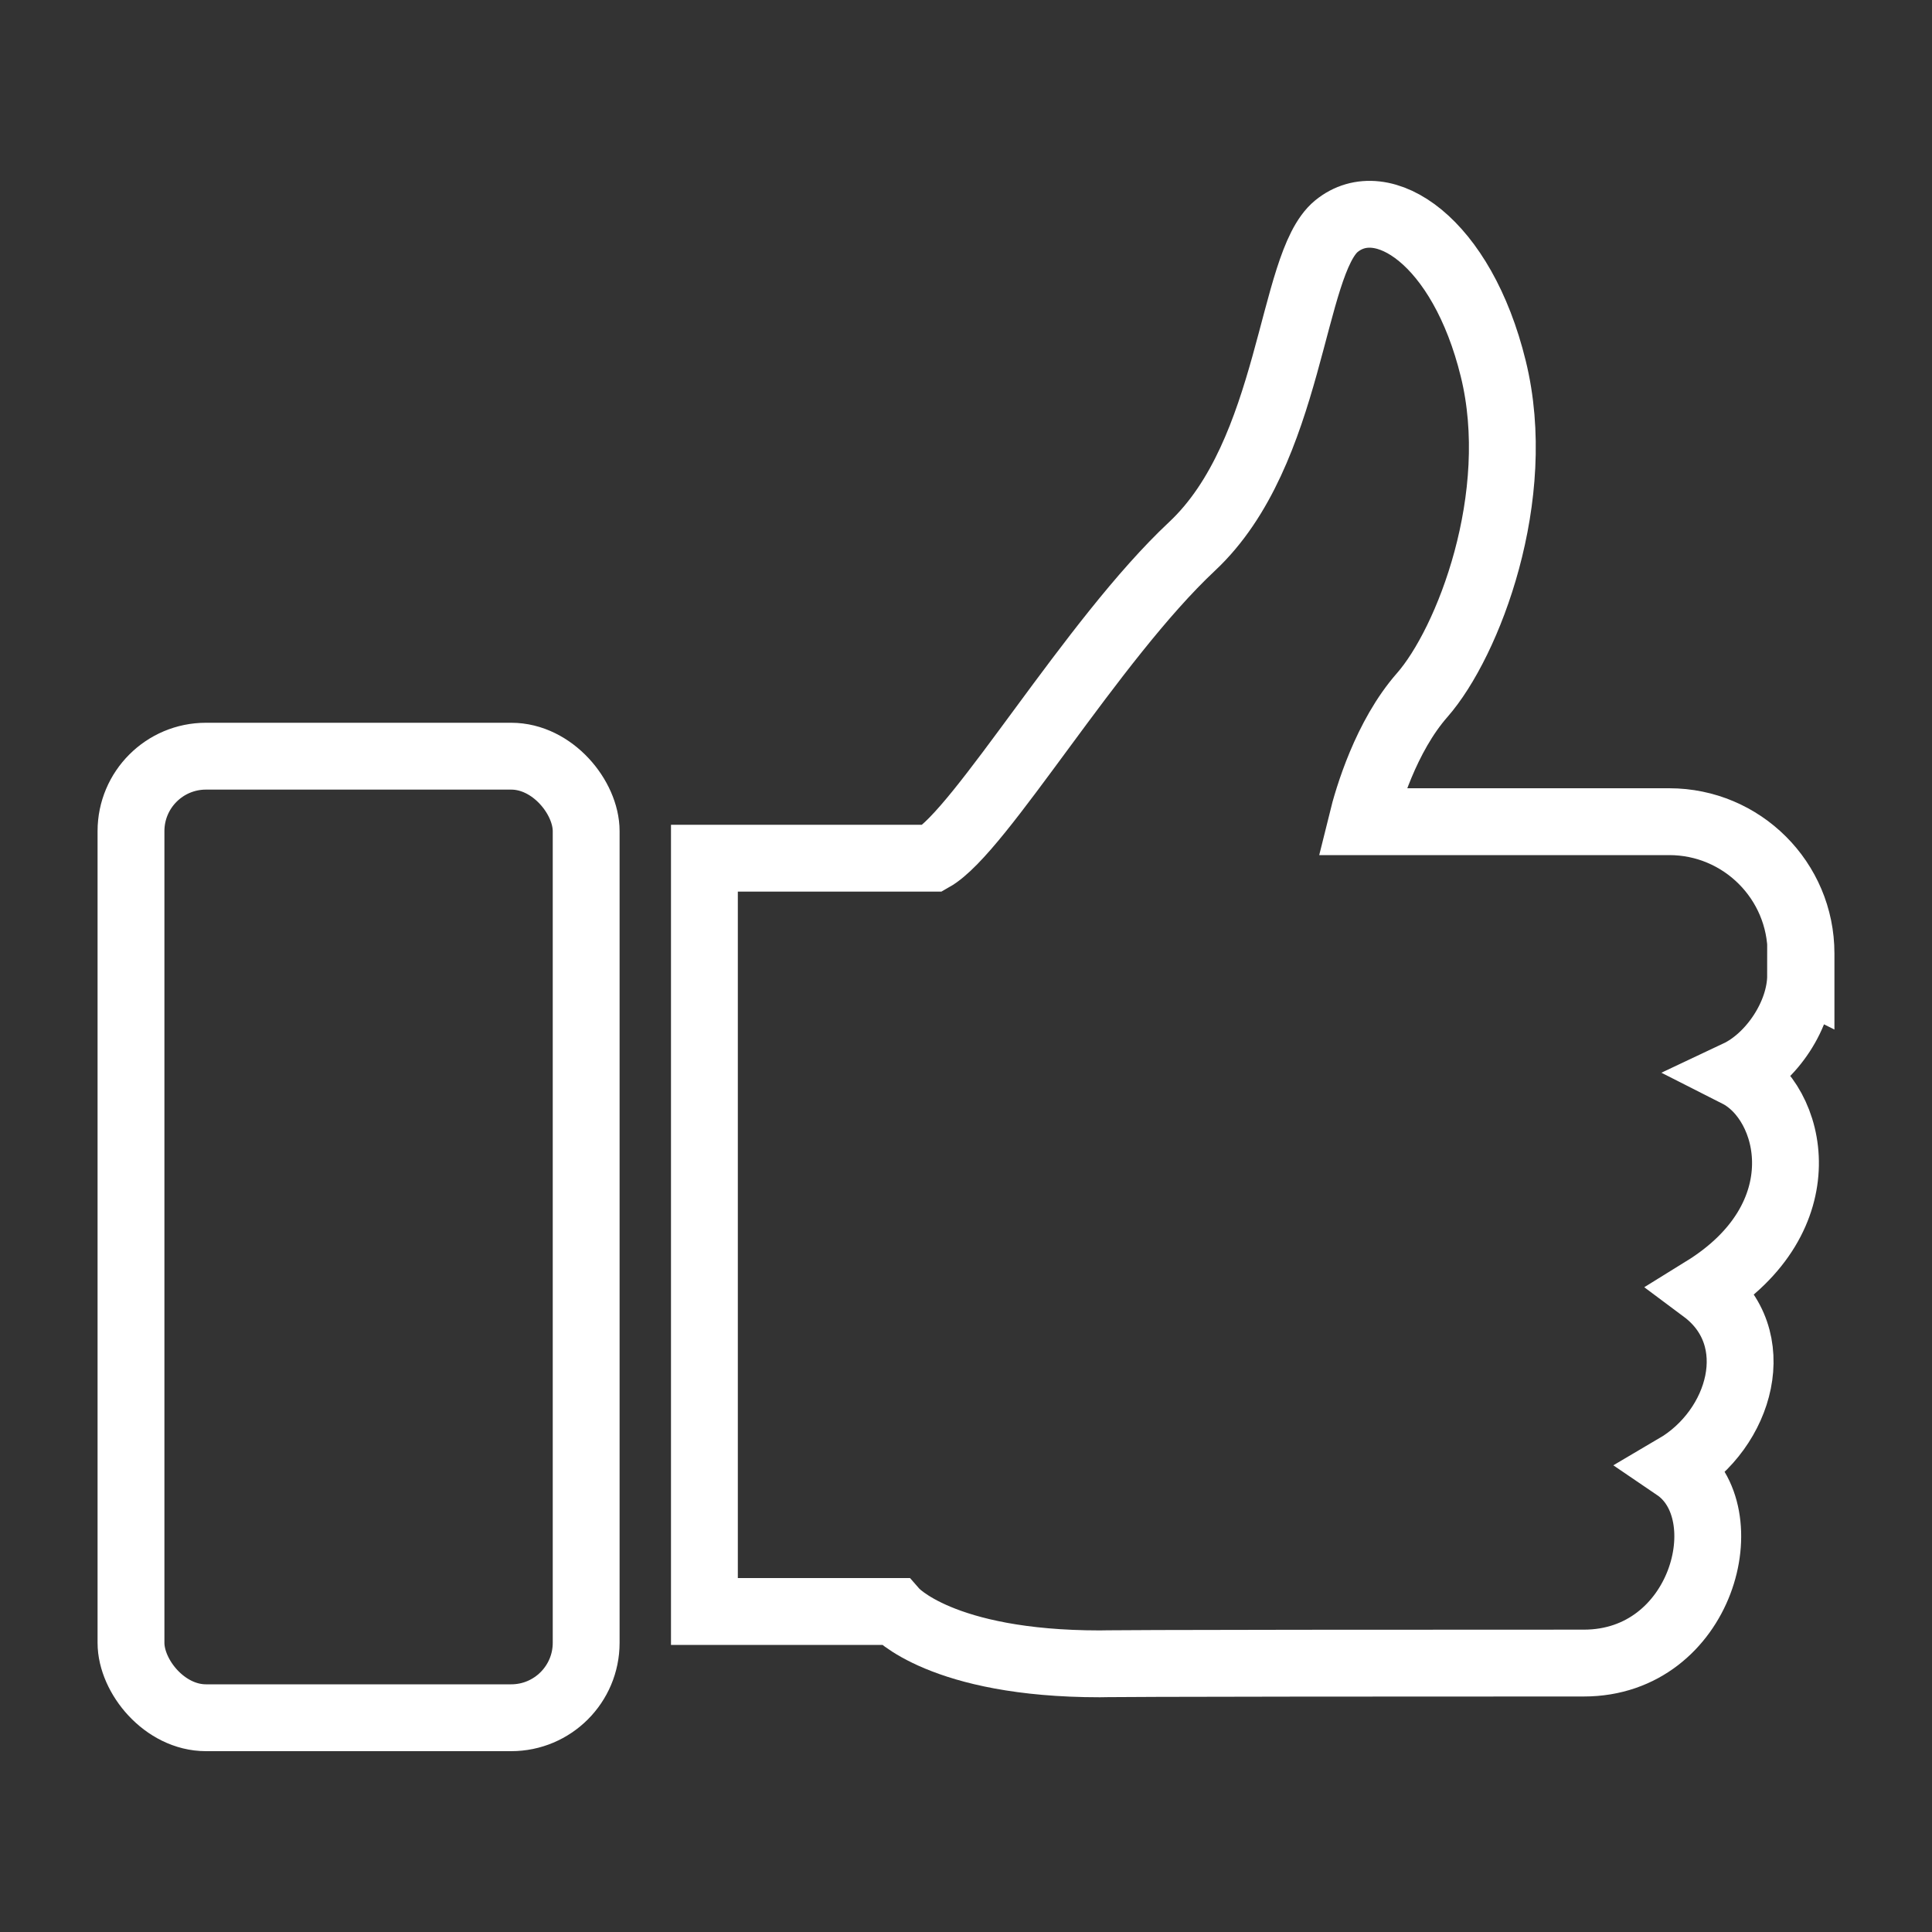
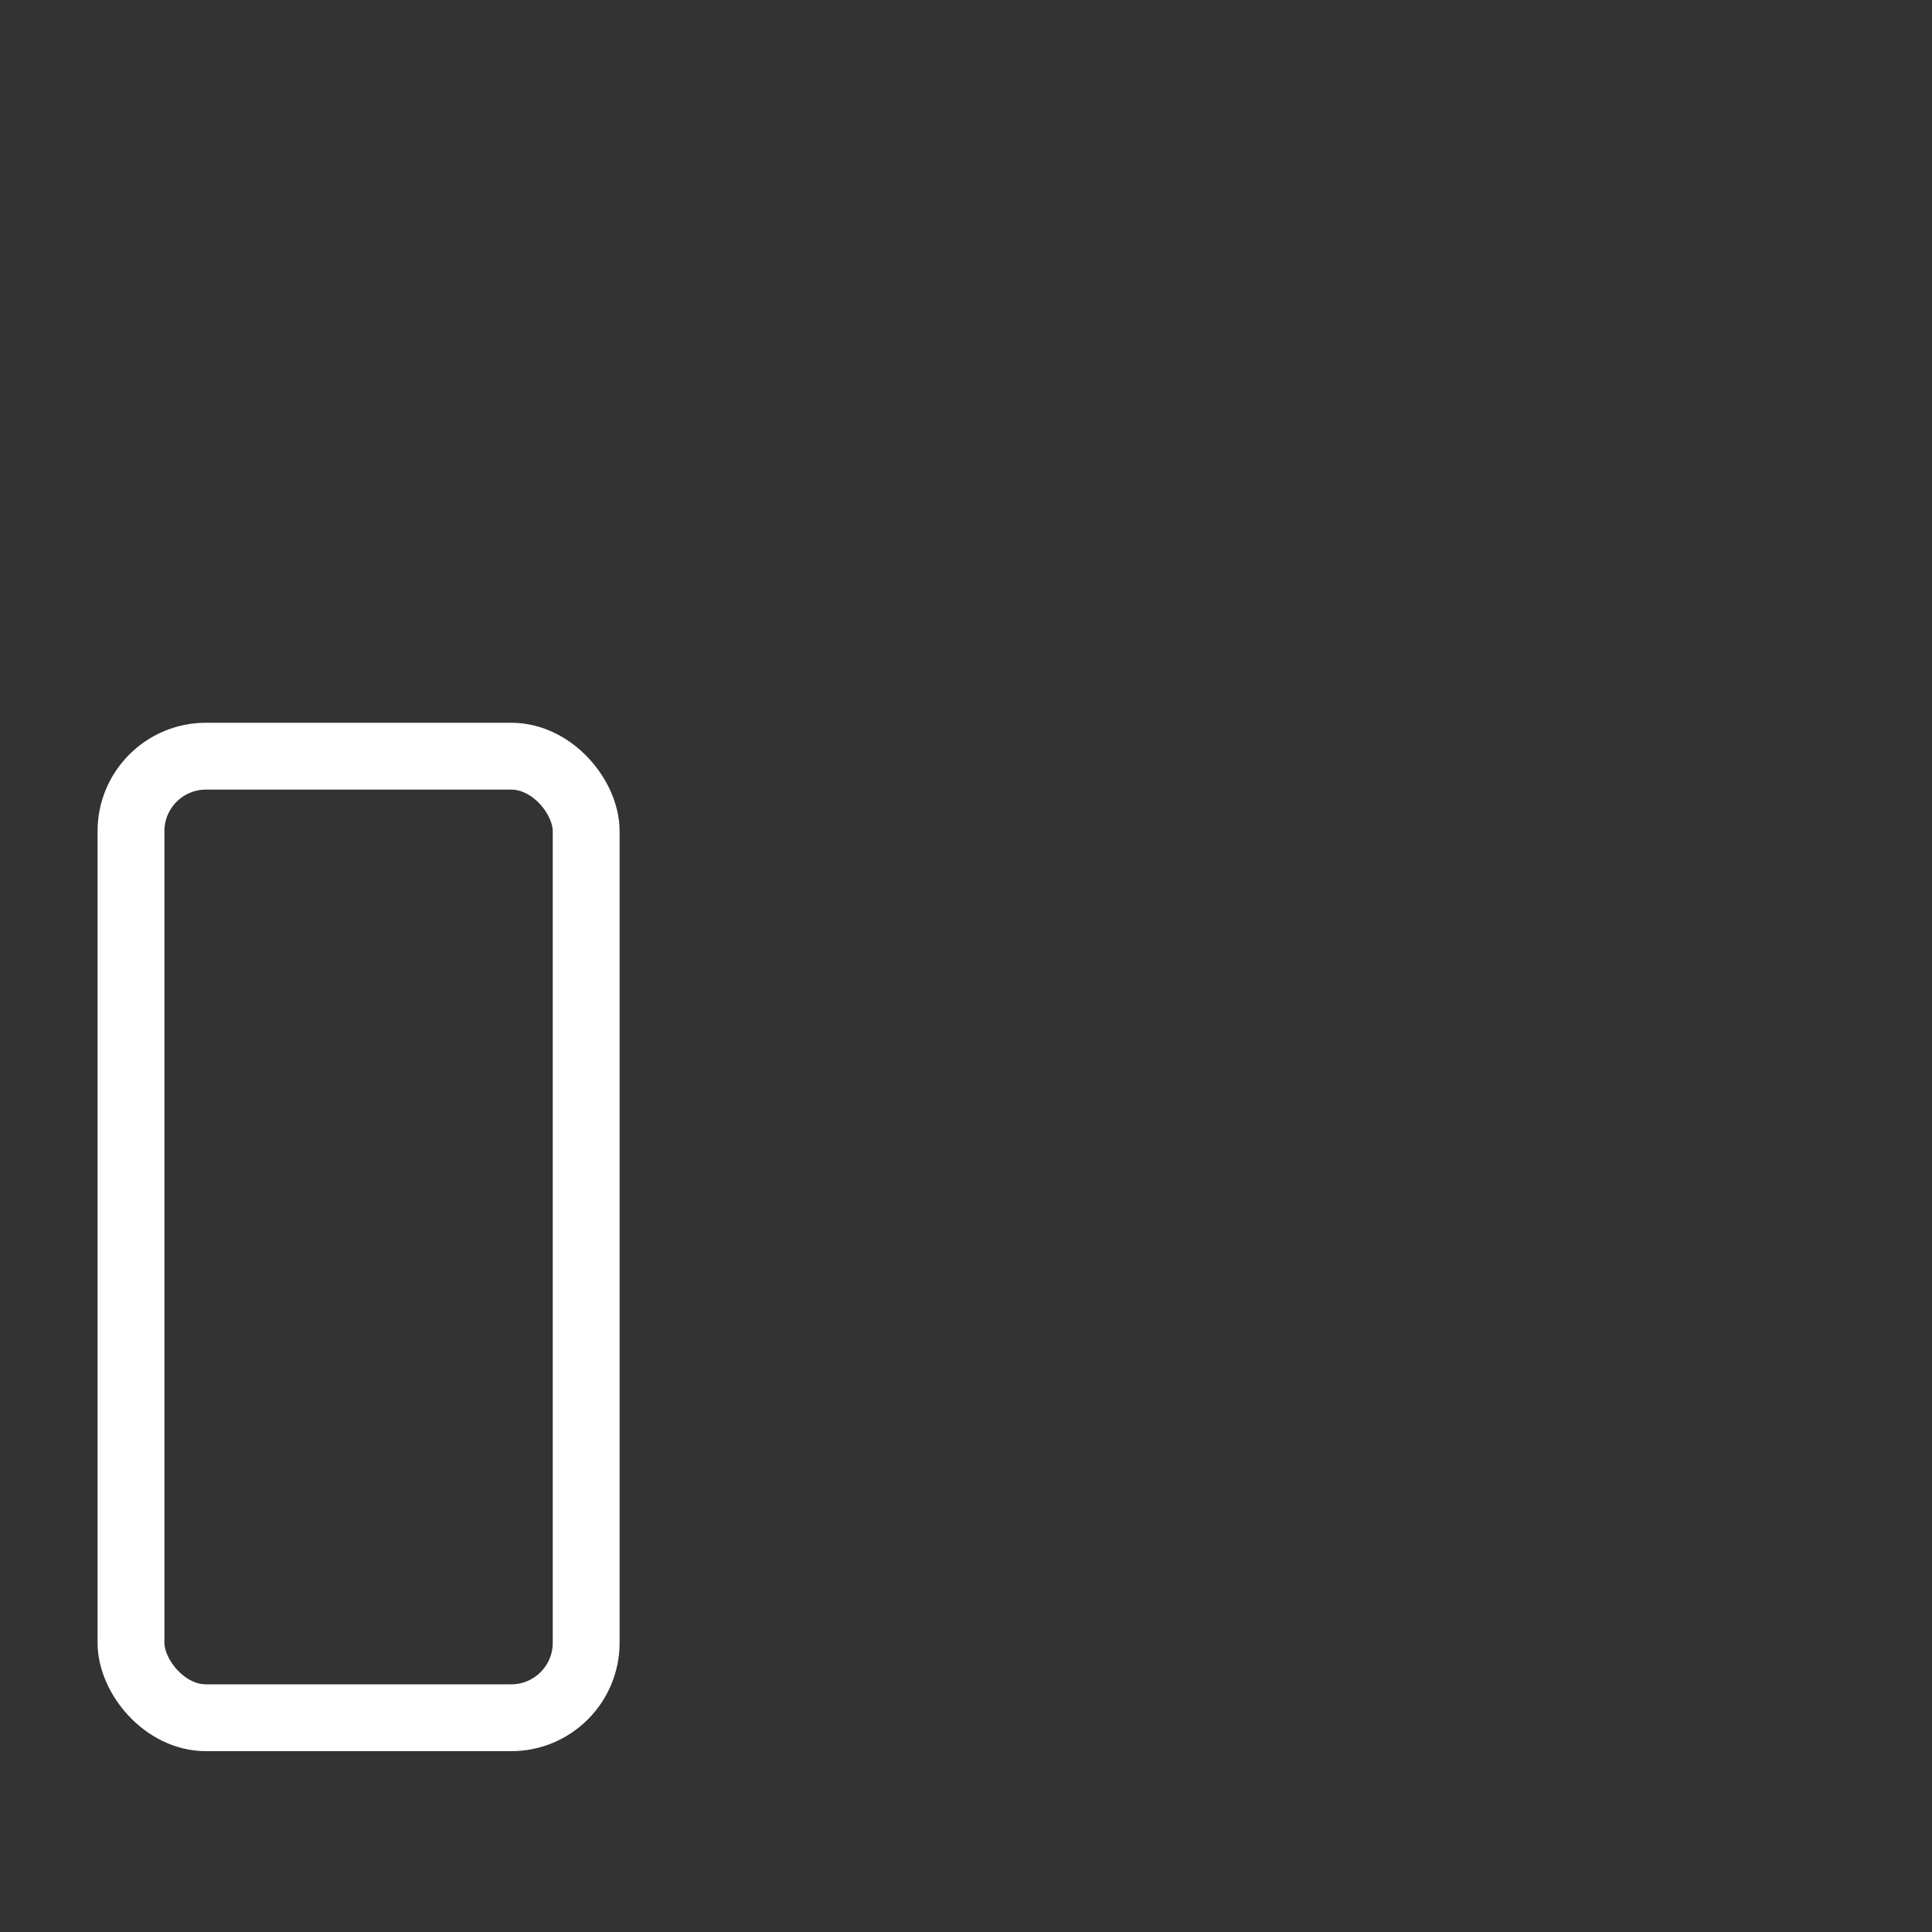
<svg xmlns="http://www.w3.org/2000/svg" id="Capa_1" width="100" height="100" viewBox="0 0 100 100">
  <rect x="0" y="0" width="100" height="100" fill="#333333" stroke="none" />
  <defs>
    <style>
      .cls-1 {
        fill: none;
        stroke: #fff;
        stroke-miterlimit: 10;
        stroke-width: 3.46px;
      }
    </style>
  </defs>
-   <path class="cls-1" d="M93.22,50.49v-1.14c0-3.77-3.06-6.82-6.82-6.82h-15.91c.31-1.26,1.25-4.42,3.12-6.55,2.38-2.71,5.31-10.29,3.68-16.9-1.62-6.61-5.74-9.32-8.12-7.37-2.38,1.95-2.27,11.7-7.47,16.57-5.2,4.87-10.94,14.73-13.43,16.14h-11.81v38.99h9.86s2.38,2.71,10.61,2.71c.18,0-.45-.04,25.05-.04,6.13,0,8.19-7.8,4.76-10.13,3.37-1.98,4.74-6.73,1.44-9.19,6.08-3.76,4.63-9.72,1.75-11.18,1.76-.83,3.27-3.07,3.27-5.1Z" />
  <rect class="cls-1" x="6.78" y="39.14" width="23.56" height="49.77" rx="3.88" ry="3.88" />
</svg>